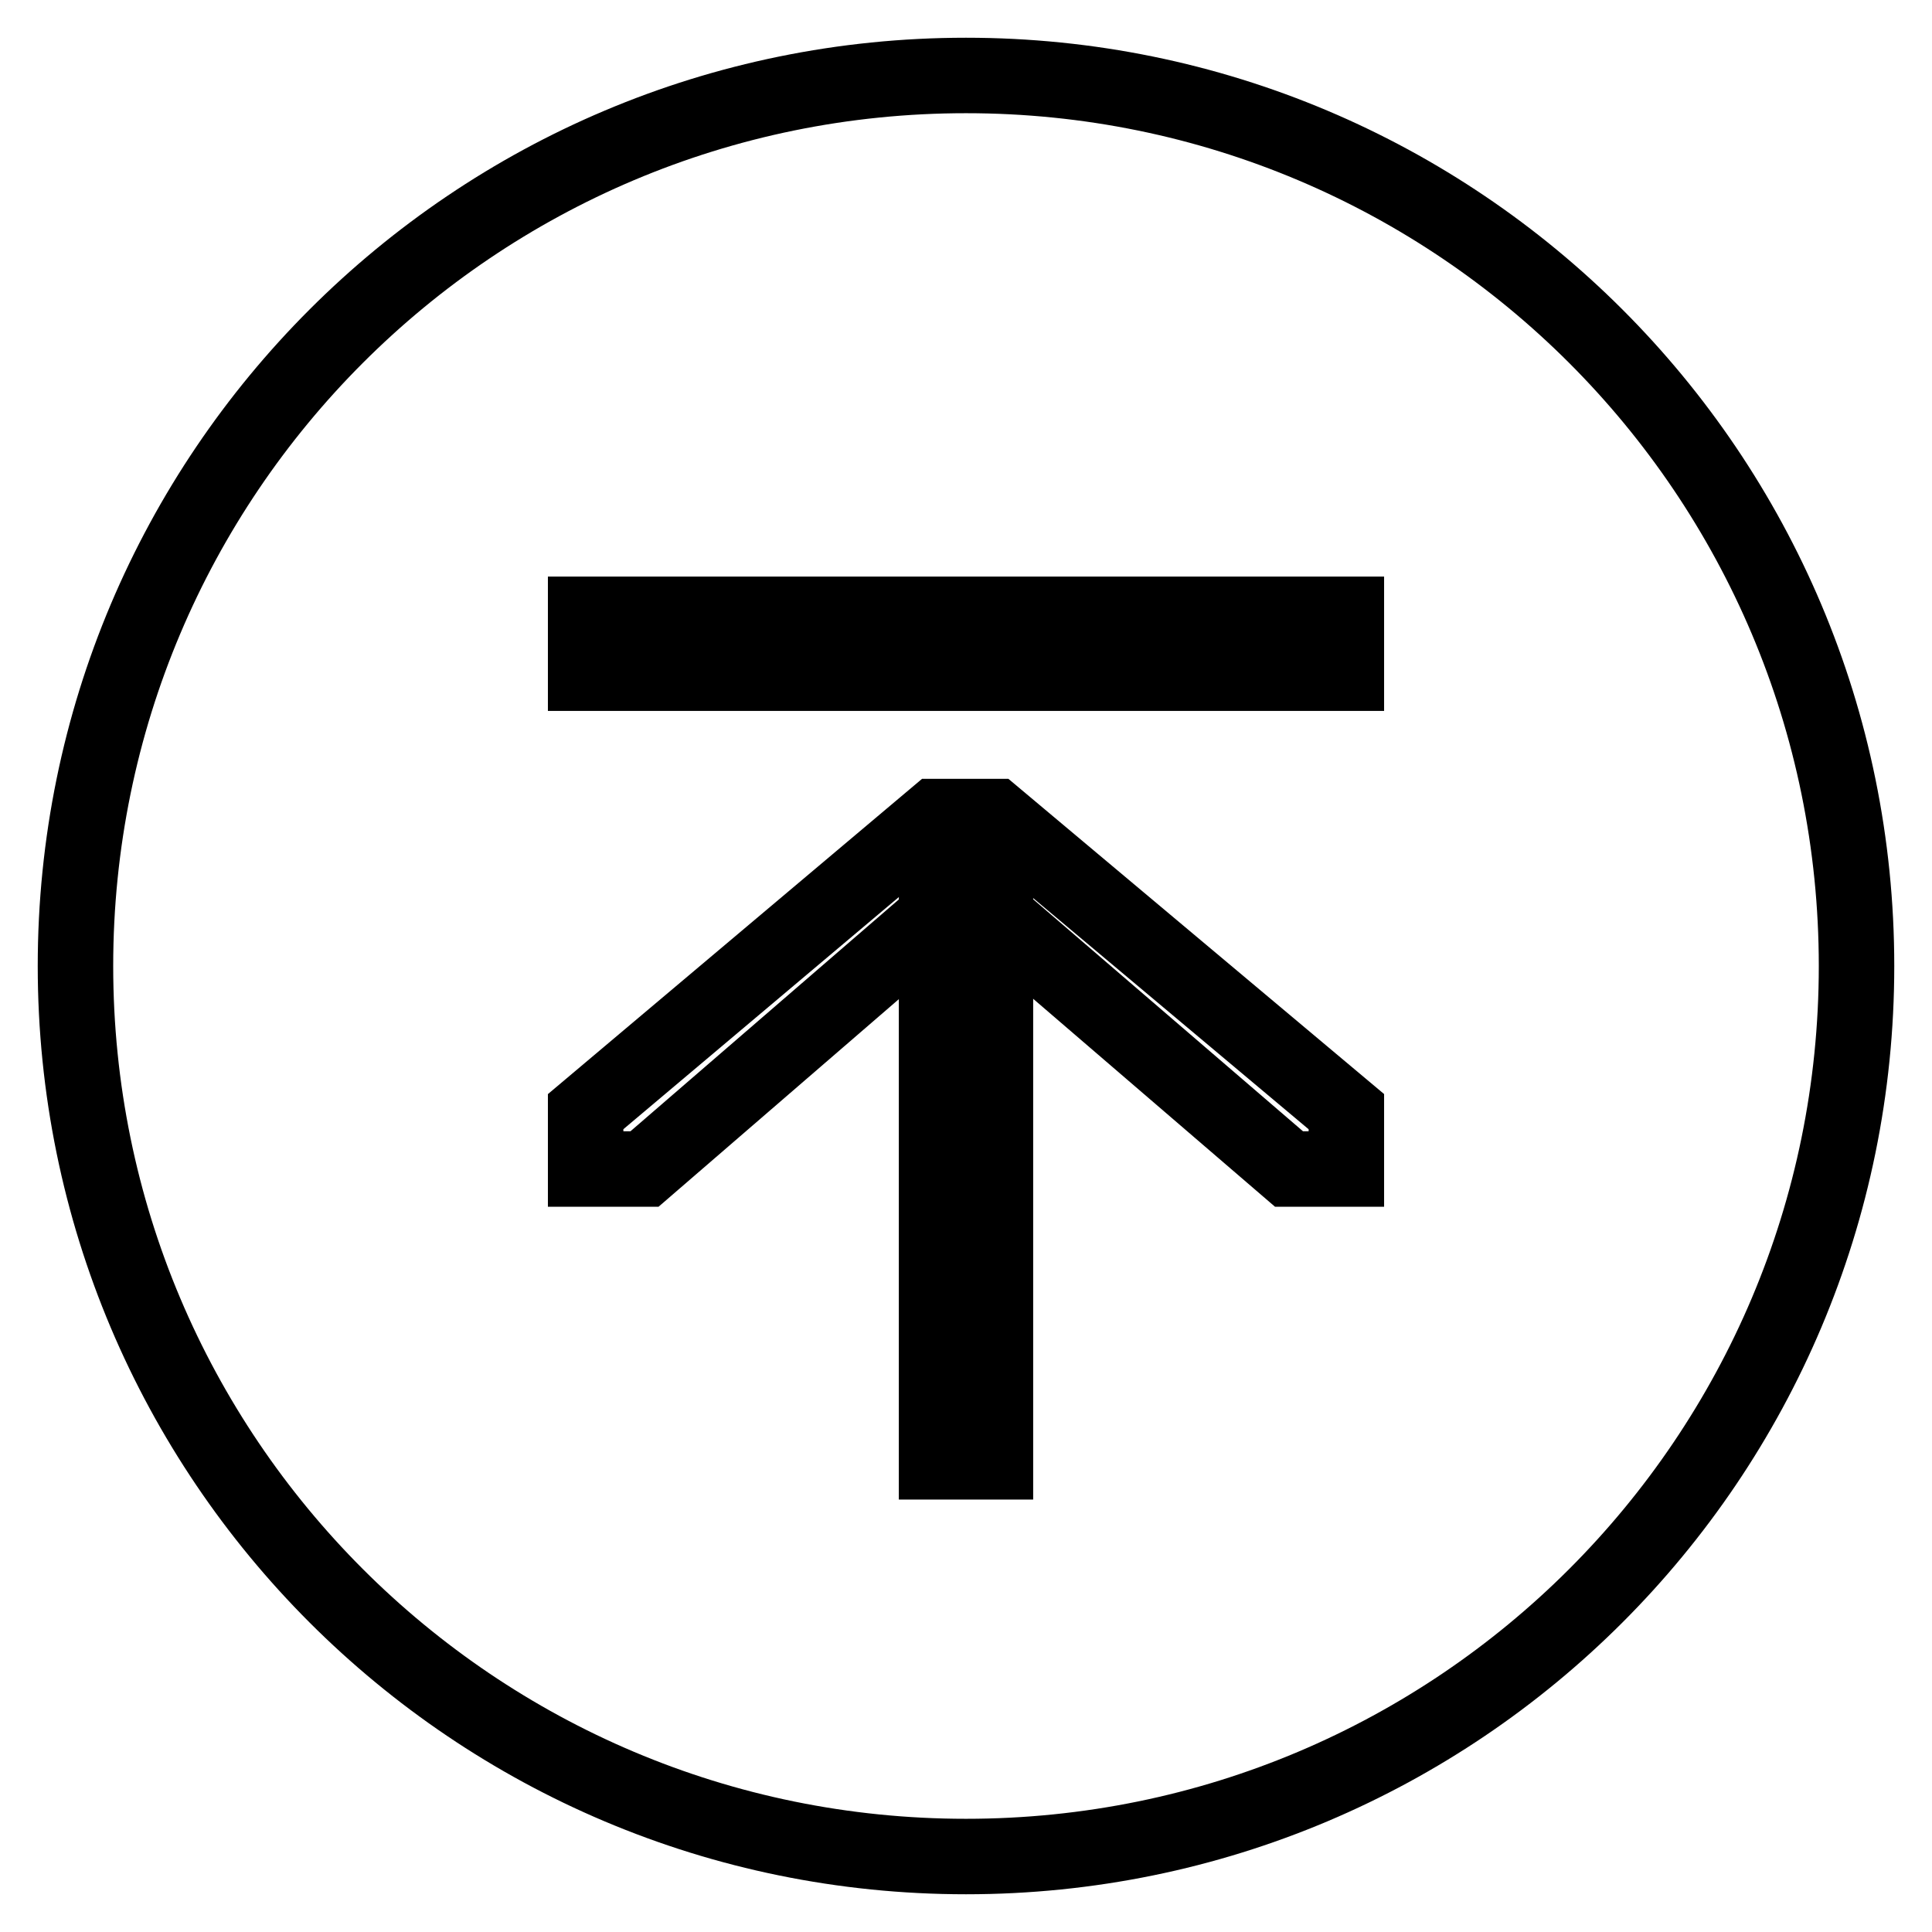
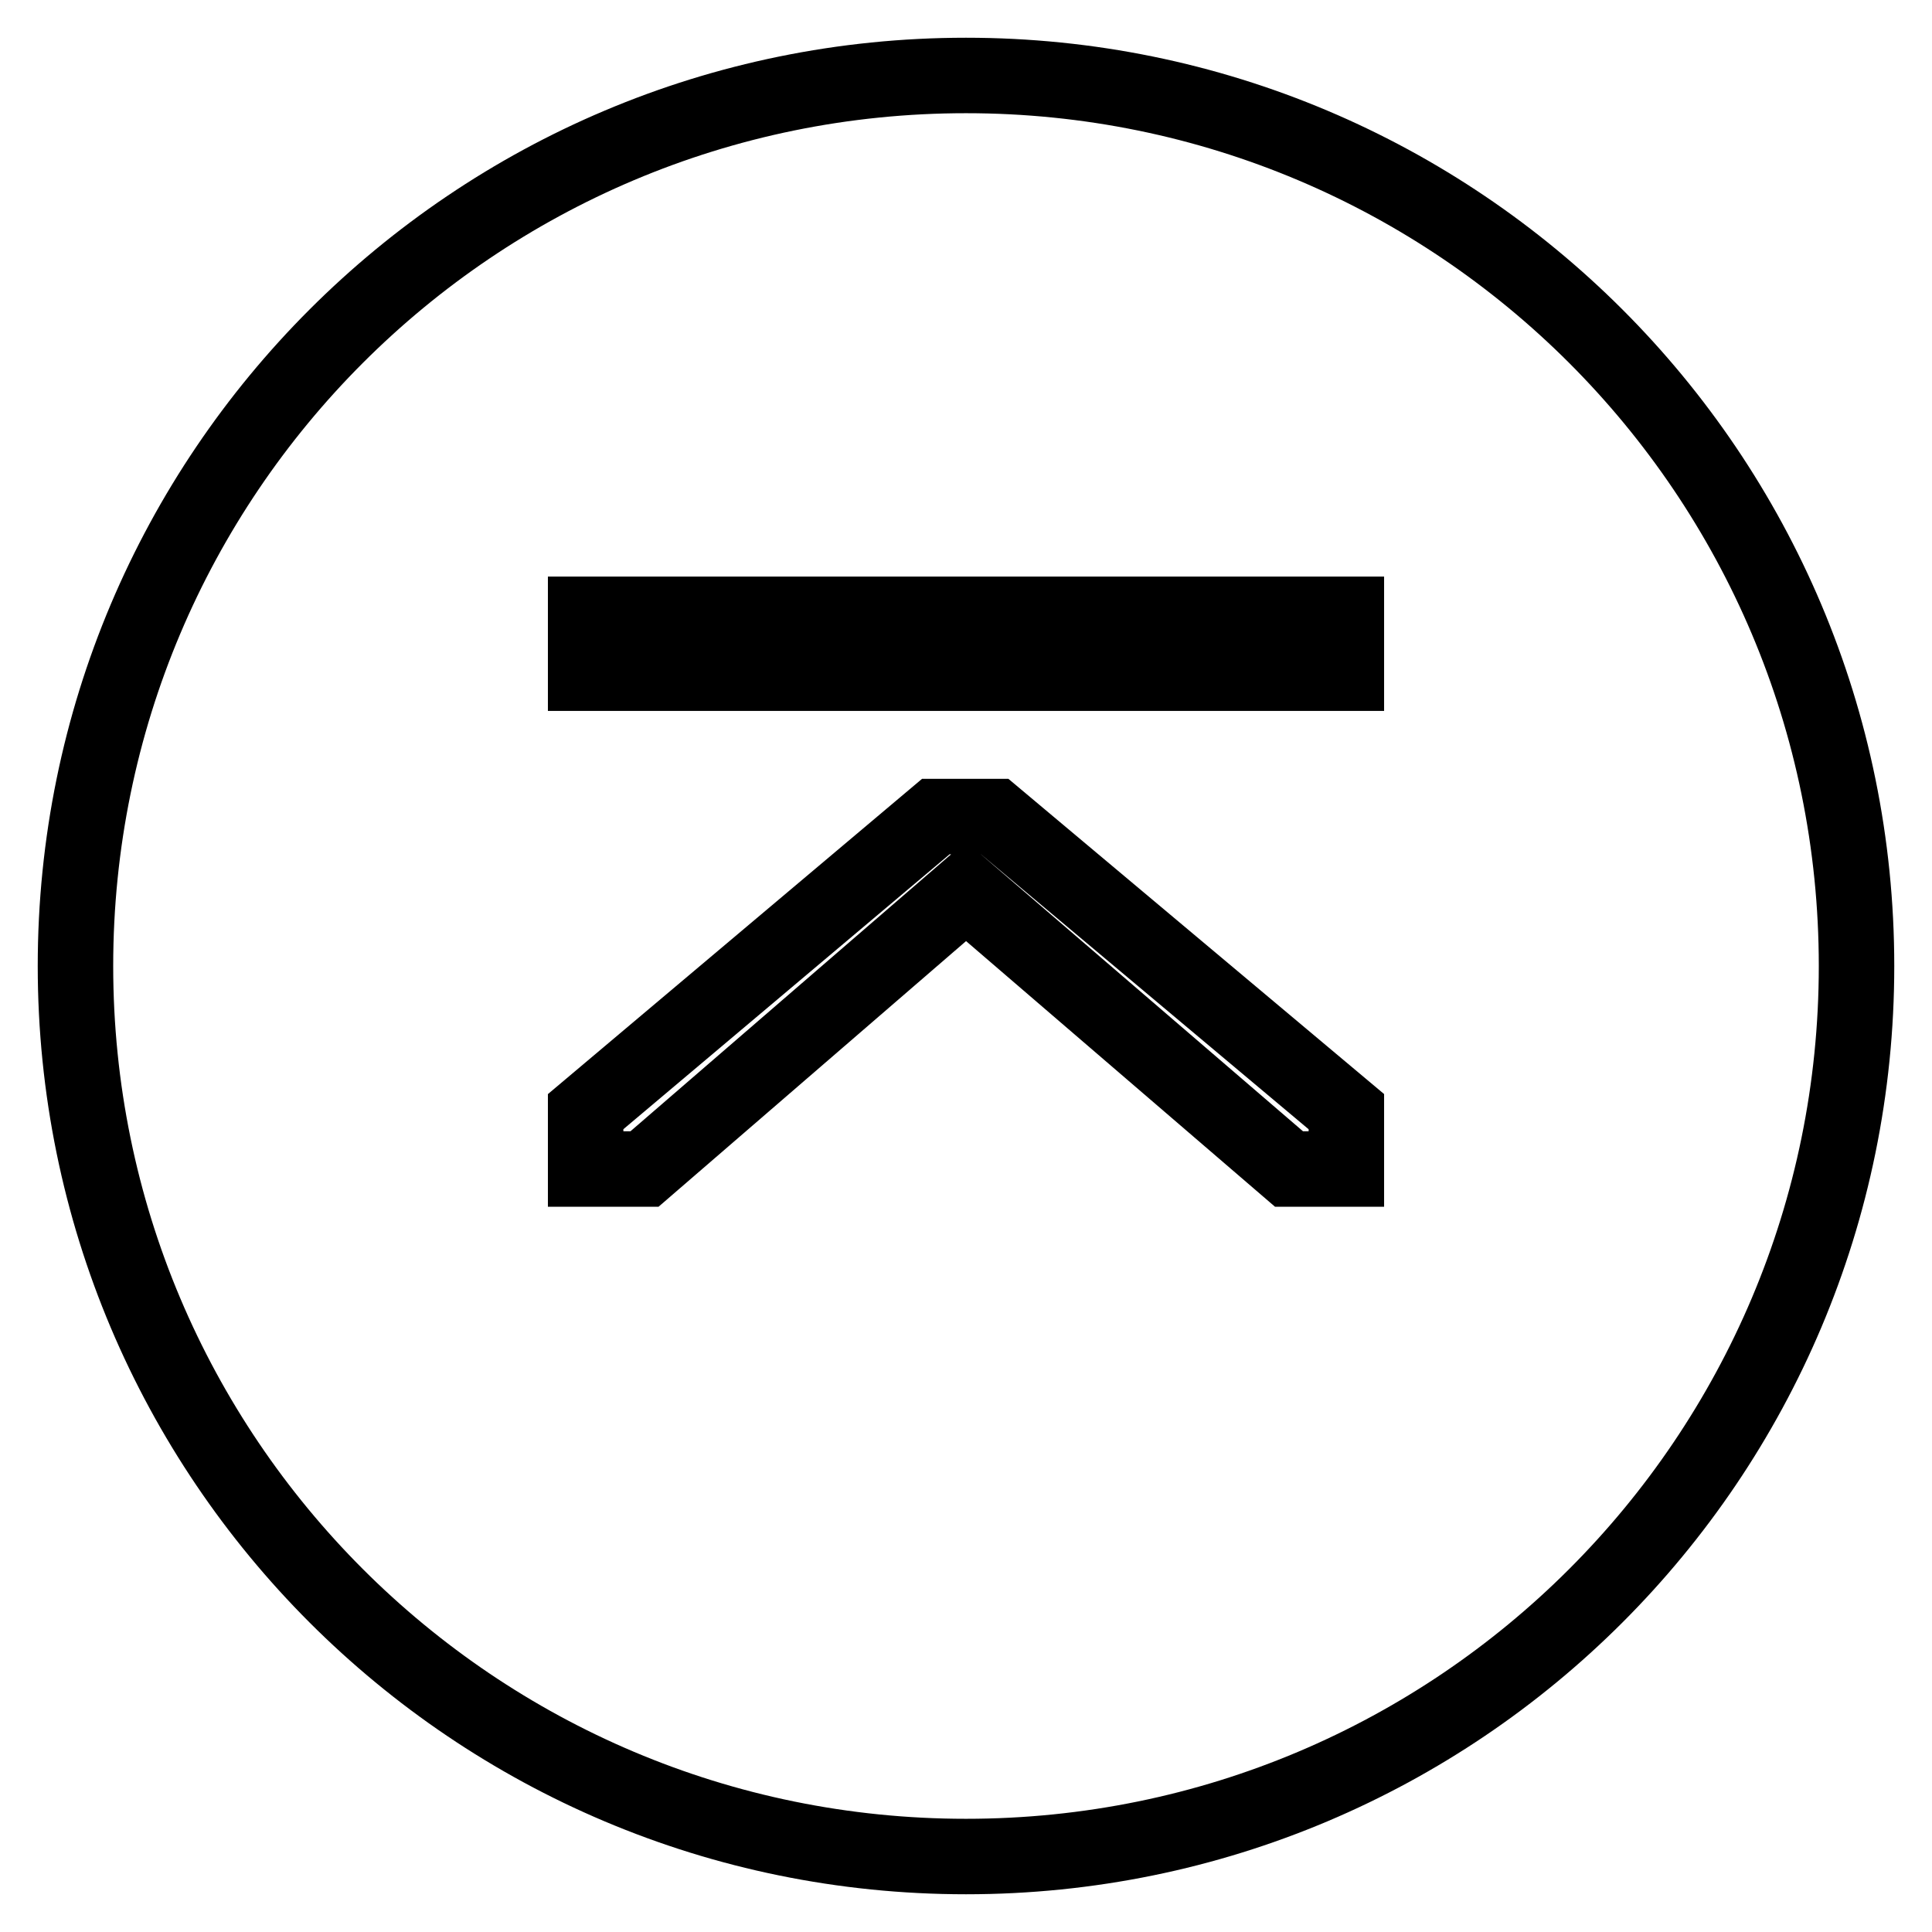
<svg xmlns="http://www.w3.org/2000/svg" version="1.1" x="0px" y="0px" viewBox="0 0 256 256" enable-background="new 0 0 256 256" xml:space="preserve">
  <g>
    <g>
      <path stroke-width="10" fill-opacity="0" stroke="#000000" d="M10,128c0,65.2,52.8,118,118,118c65.2,0,118-52.8,118-118c0-65.2-52.8-118-118-118C62.8,10,10,62.8,10,128z" />
      <path stroke-width="10" fill-opacity="0" stroke="#000000" d="M77.6,81.4h100.8v7.8H77.6V81.4L77.6,81.4z" />
-       <path stroke-width="10" fill-opacity="0" stroke="#000000" d="M124.1,113h7.8v80.7h-7.8V113L124.1,113z" />
      <path stroke-width="10" fill-opacity="0" stroke="#000000" d="M178.4,154.9h-7.6L128,118.1l-42.6,36.8h-7.8v-7.6l46.4-39.1h7.8l46.6,39.1V154.9z" />
    </g>
  </g>
</svg>